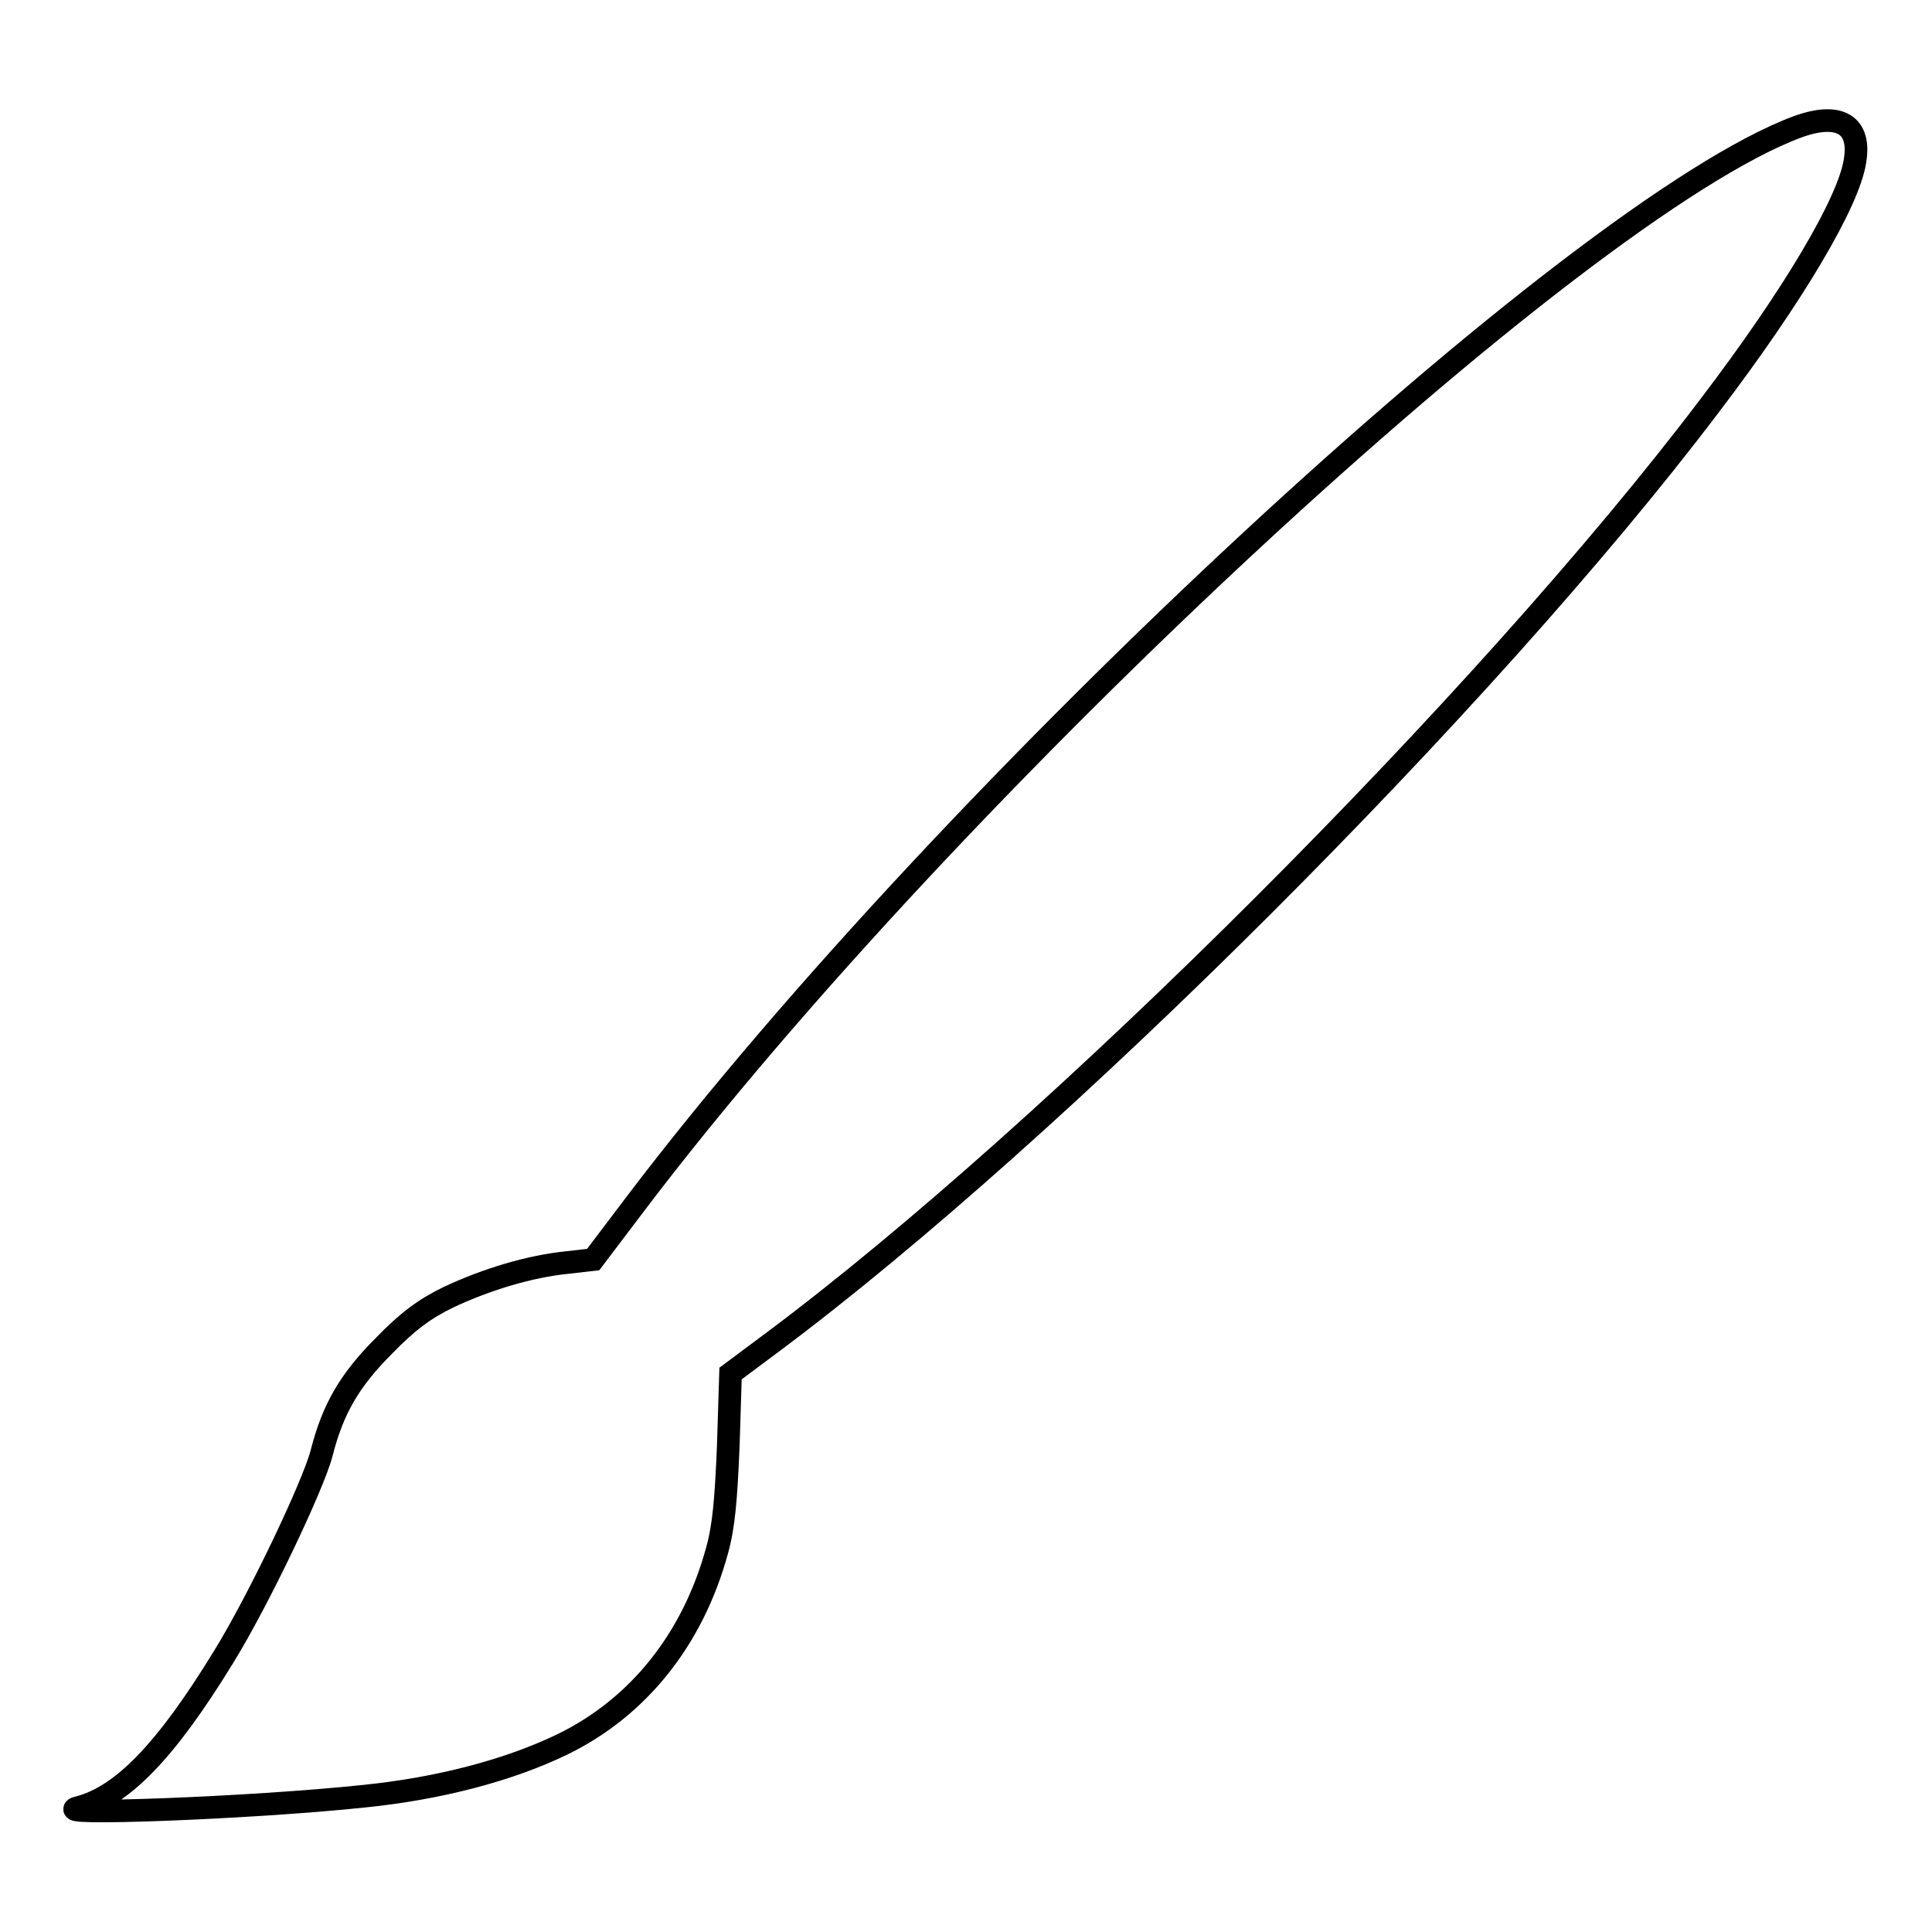
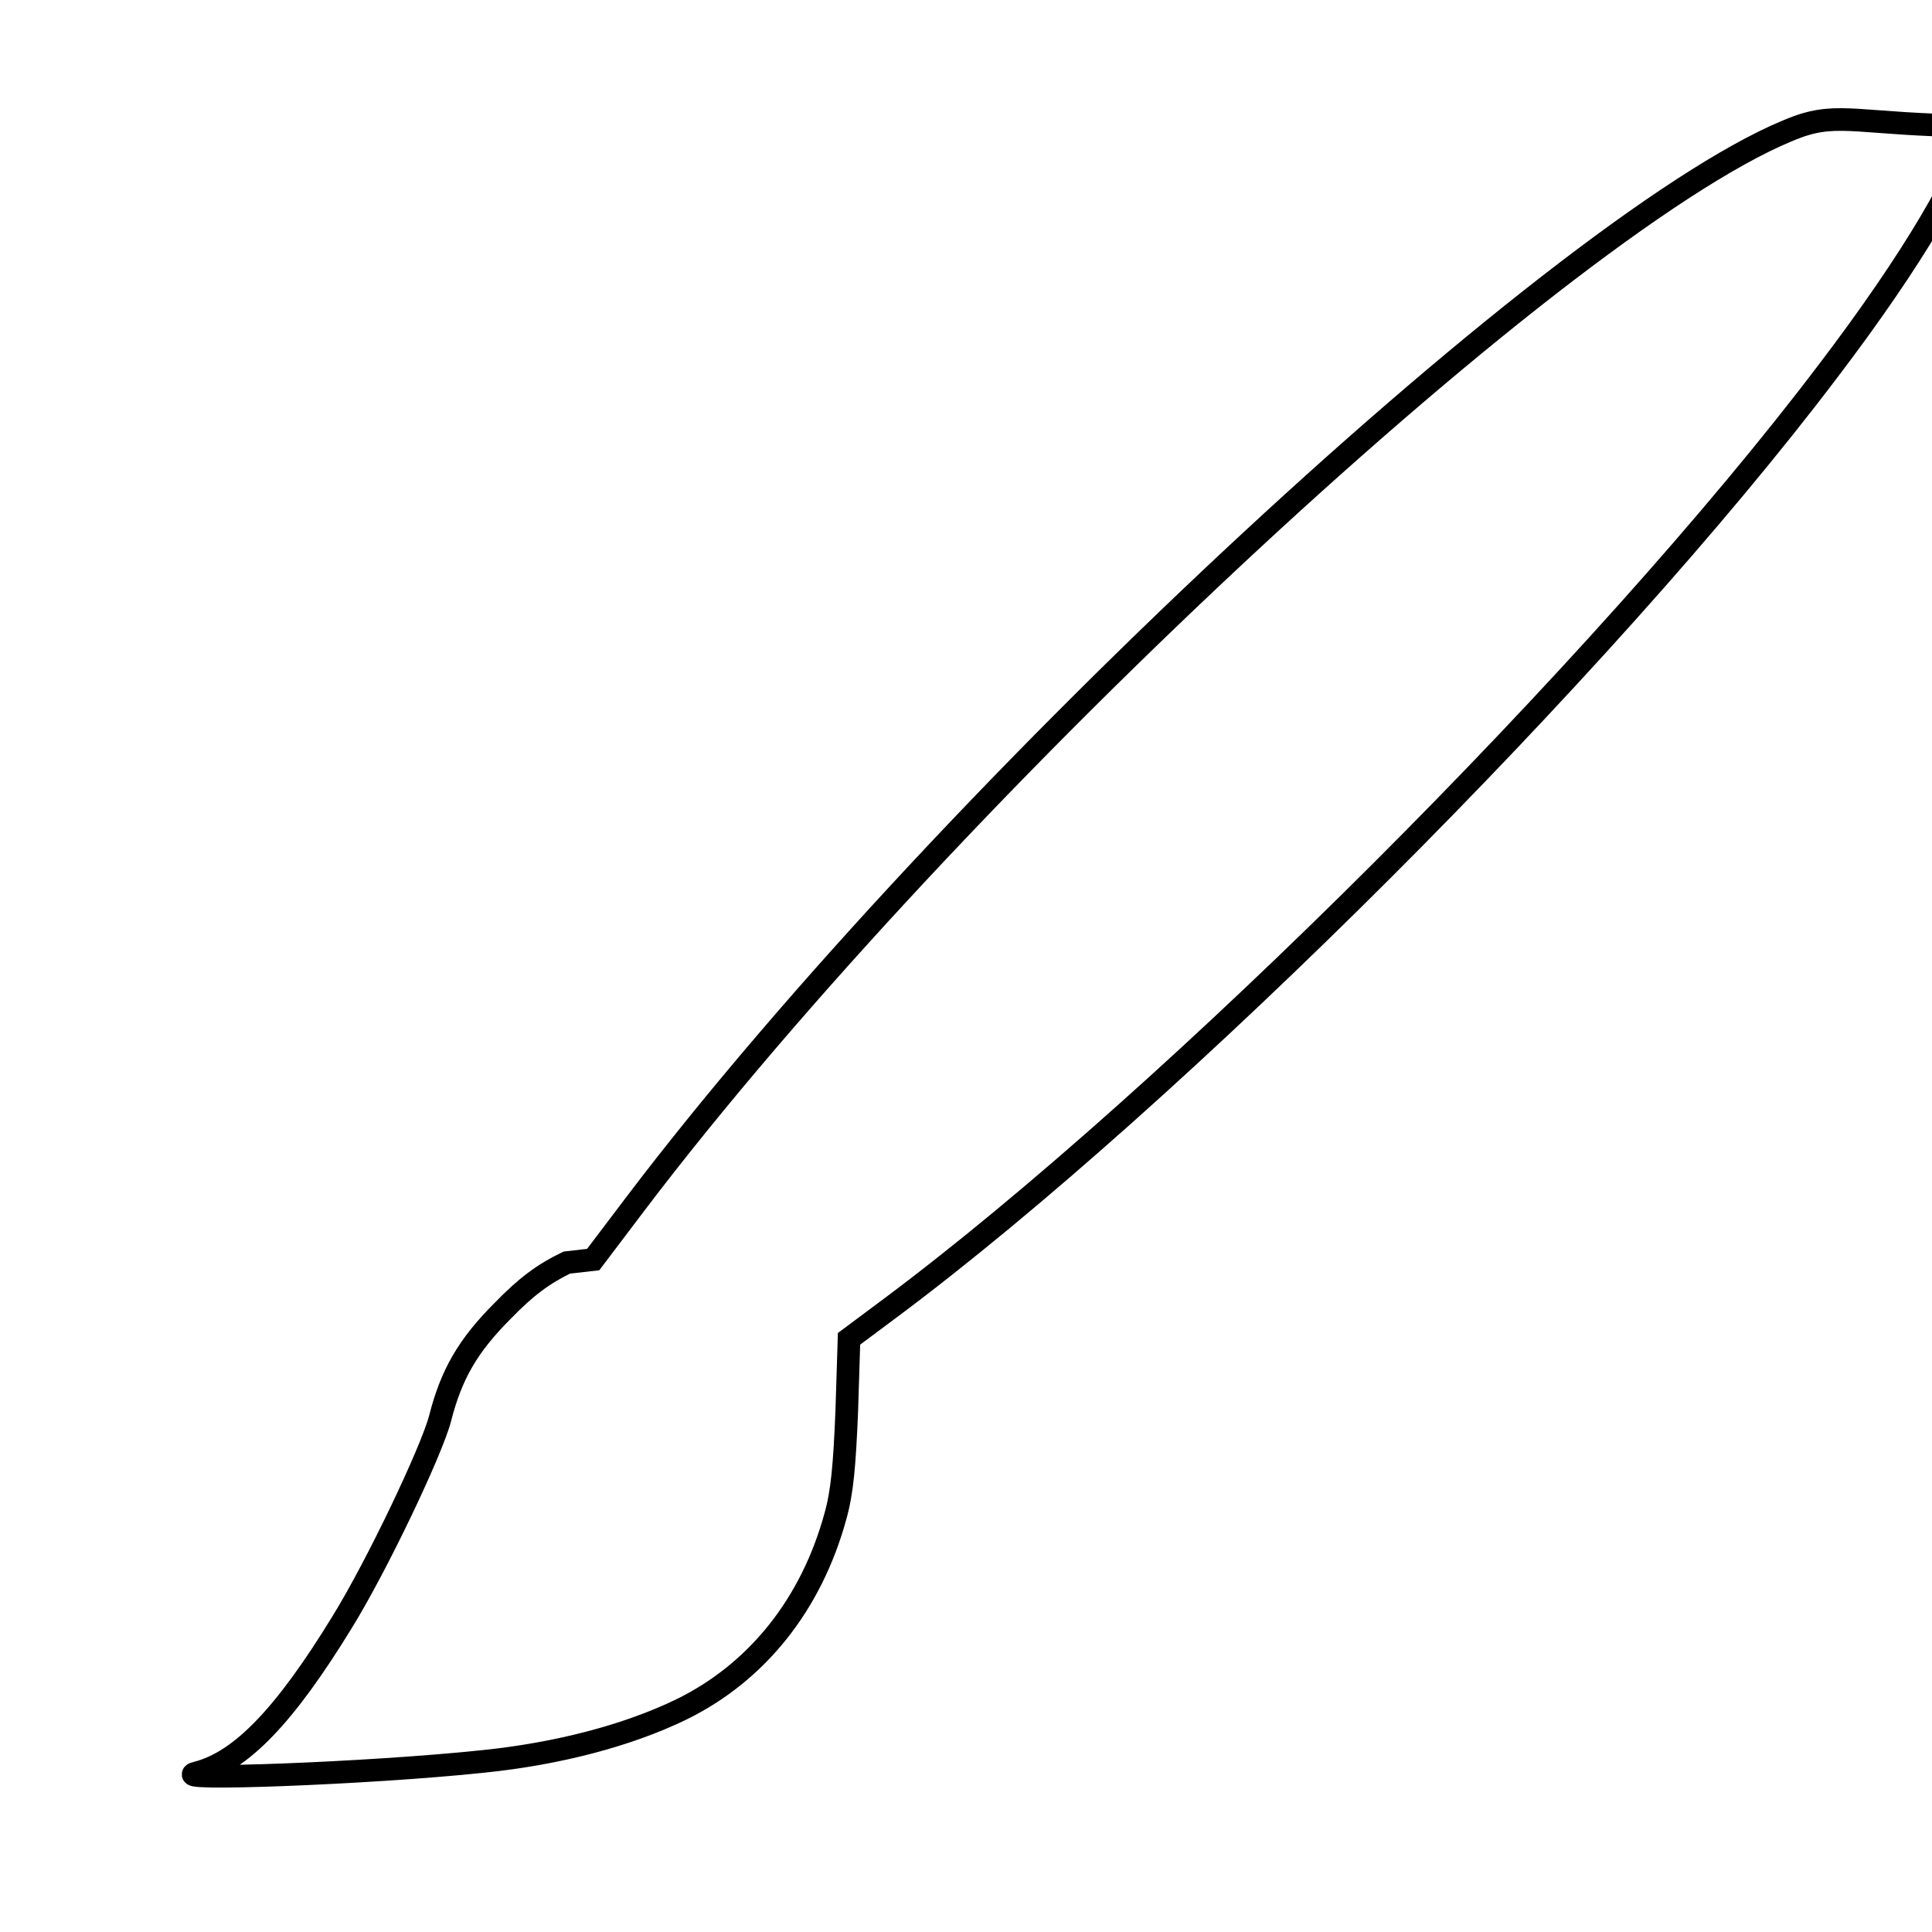
<svg xmlns="http://www.w3.org/2000/svg" version="1.1" x="0px" y="0px" viewBox="0 0 256 256" enable-background="new 0 0 256 256" xml:space="preserve">
  <g>
    <g>
      <g>
-         <path stroke-width="3" fill-opacity="0" stroke="#000000" d="M238.2,16.8c-29.4,10.9-112.3,87.7-154,142.7l-5.6,7.4l-3.5,0.4c-4.9,0.5-10.6,2.2-15.7,4.6c-3.1,1.5-5.4,3.2-8.5,6.4c-4.6,4.6-6.8,8.4-8.3,14.3c-1.1,4.2-8.3,19.4-13,27c-7.6,12.4-13.4,18.4-19.2,19.9c-4.6,1.1,22.8,0.1,37.9-1.5c9.8-1,19.1-3.4,26.3-6.9c10-4.9,17.2-13.9,20.4-25.6c0.9-3.2,1.2-6.7,1.5-13.9l0.3-9.6l5.5-4.1c37.4-27.9,94.7-85.1,124.2-124.1c11.2-14.7,18.5-27.1,19.3-32.5C246.6,16.5,243.7,14.8,238.2,16.8z" />
+         <path stroke-width="3" fill-opacity="0" stroke="#000000" d="M238.2,16.8c-29.4,10.9-112.3,87.7-154,142.7l-5.6,7.4l-3.5,0.4c-3.1,1.5-5.4,3.2-8.5,6.4c-4.6,4.6-6.8,8.4-8.3,14.3c-1.1,4.2-8.3,19.4-13,27c-7.6,12.4-13.4,18.4-19.2,19.9c-4.6,1.1,22.8,0.1,37.9-1.5c9.8-1,19.1-3.4,26.3-6.9c10-4.9,17.2-13.9,20.4-25.6c0.9-3.2,1.2-6.7,1.5-13.9l0.3-9.6l5.5-4.1c37.4-27.9,94.7-85.1,124.2-124.1c11.2-14.7,18.5-27.1,19.3-32.5C246.6,16.5,243.7,14.8,238.2,16.8z" />
      </g>
    </g>
  </g>
</svg>